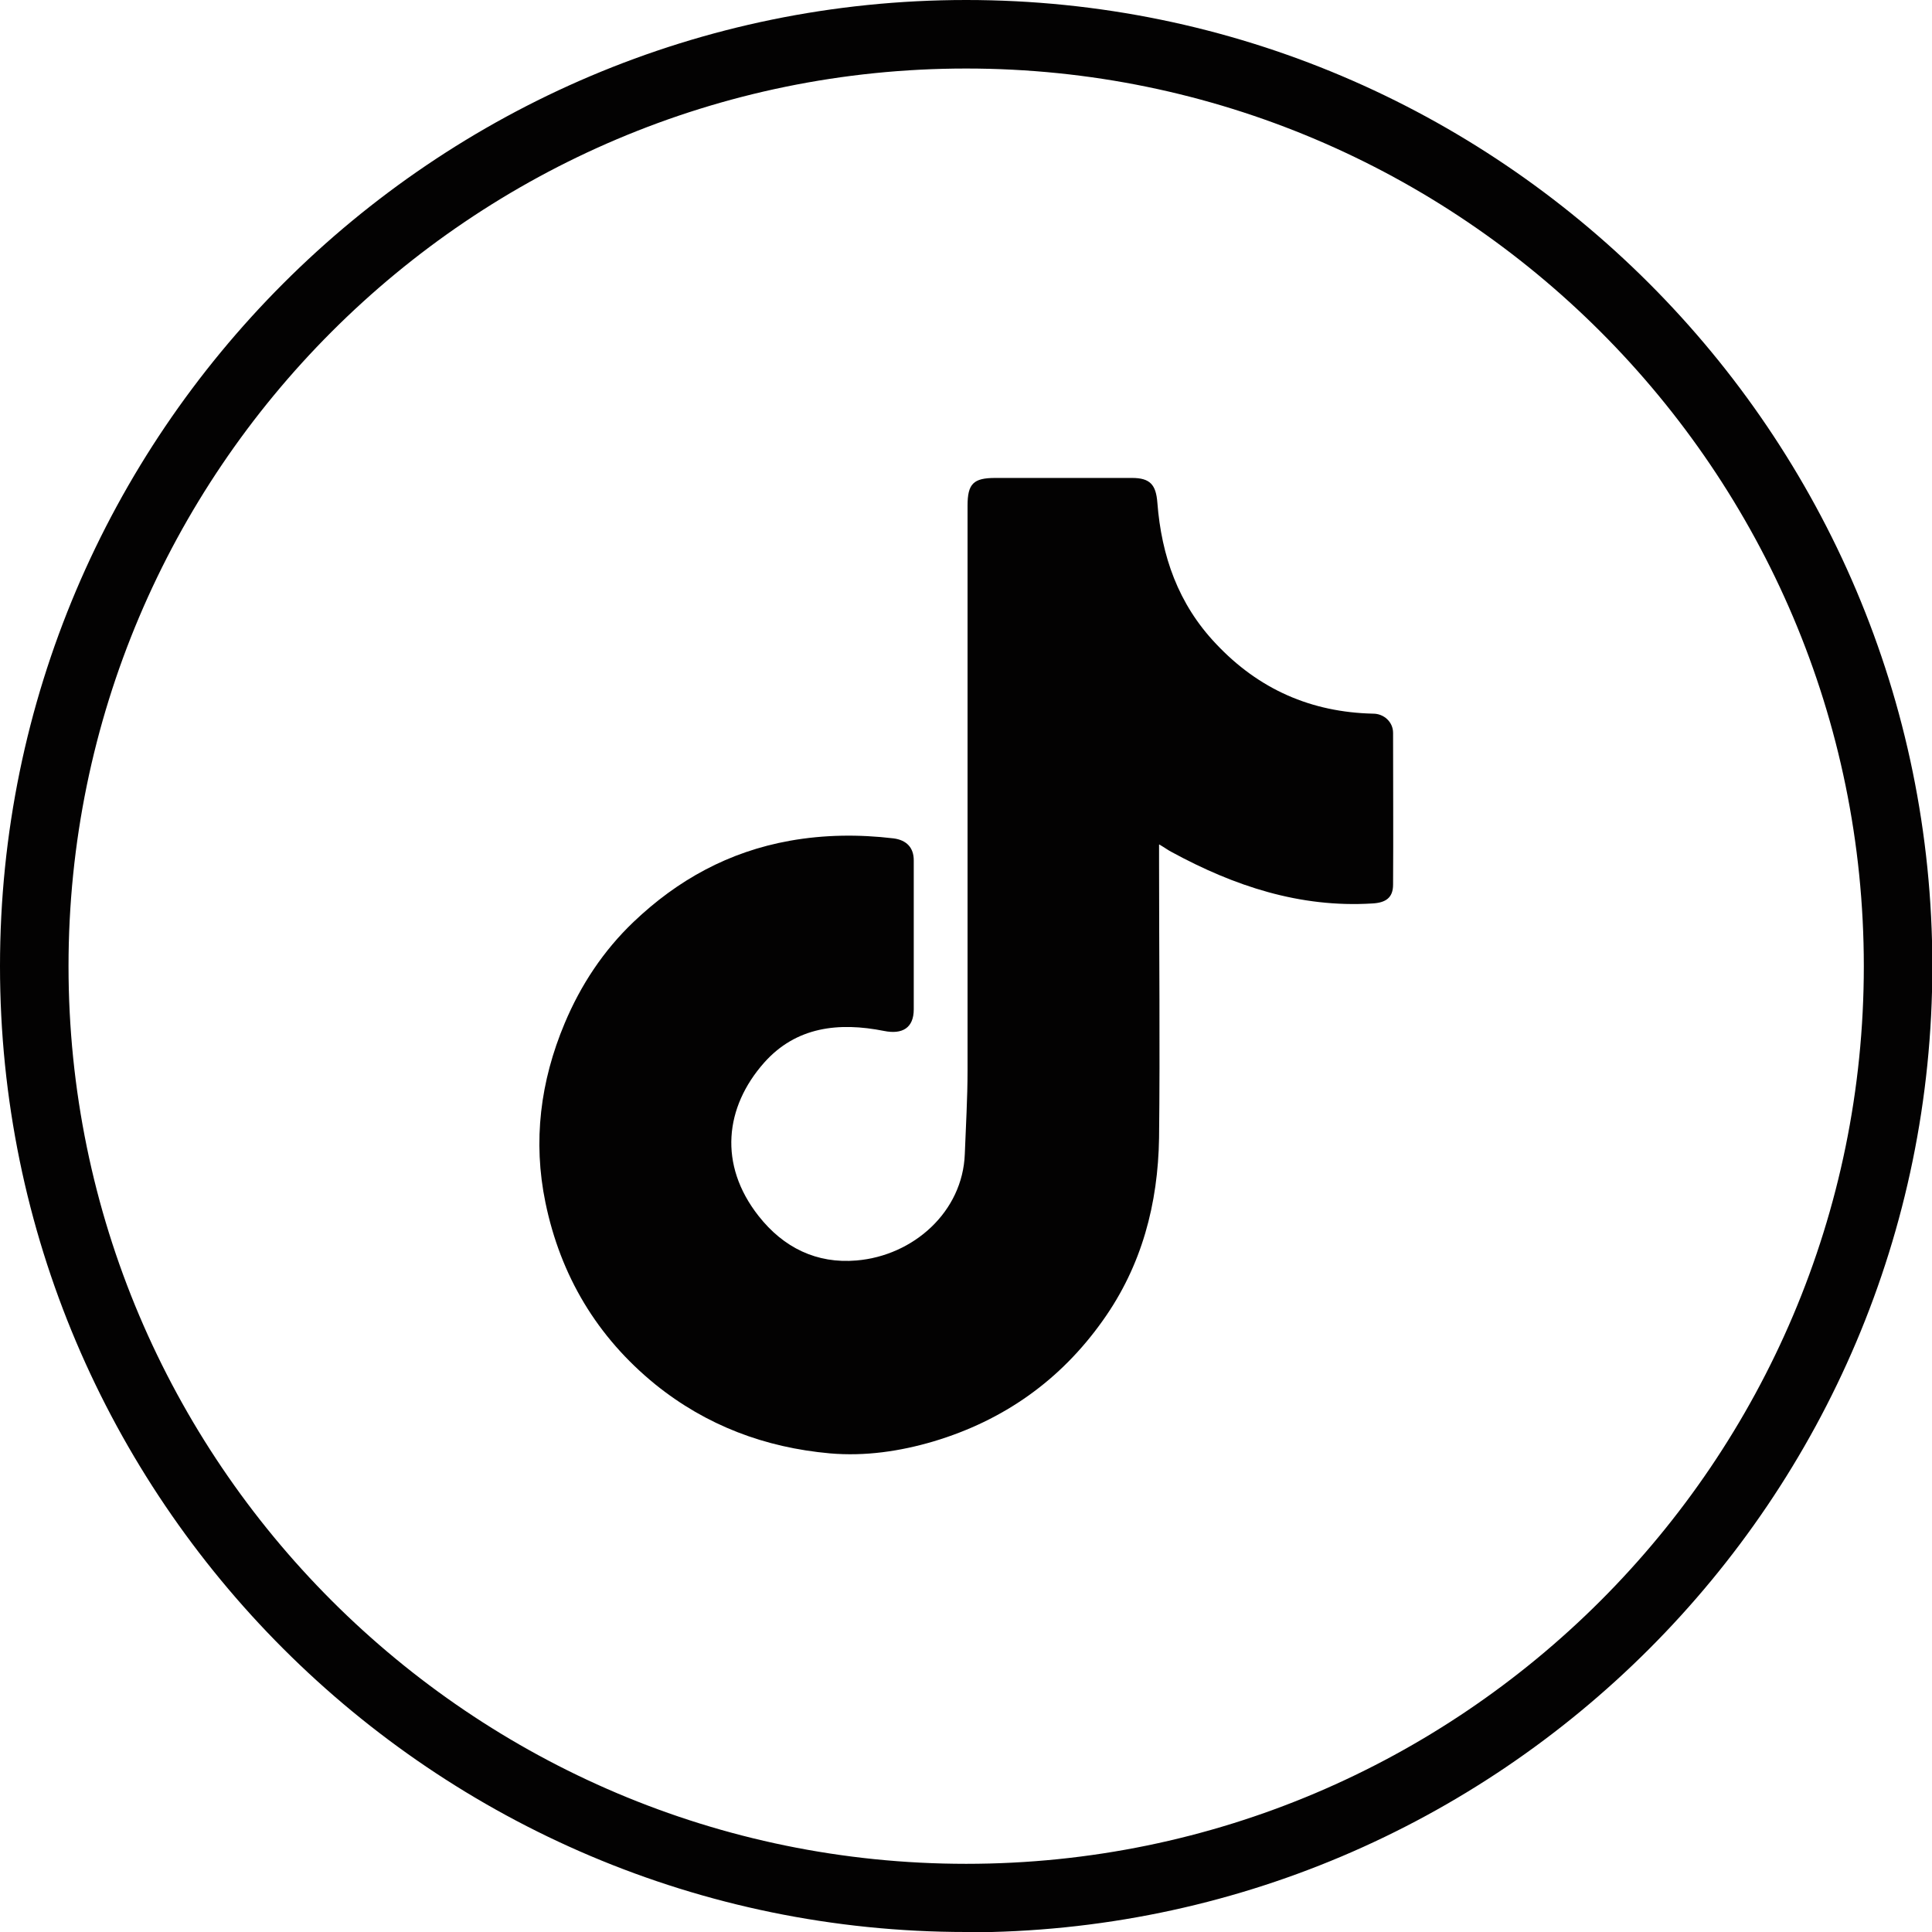
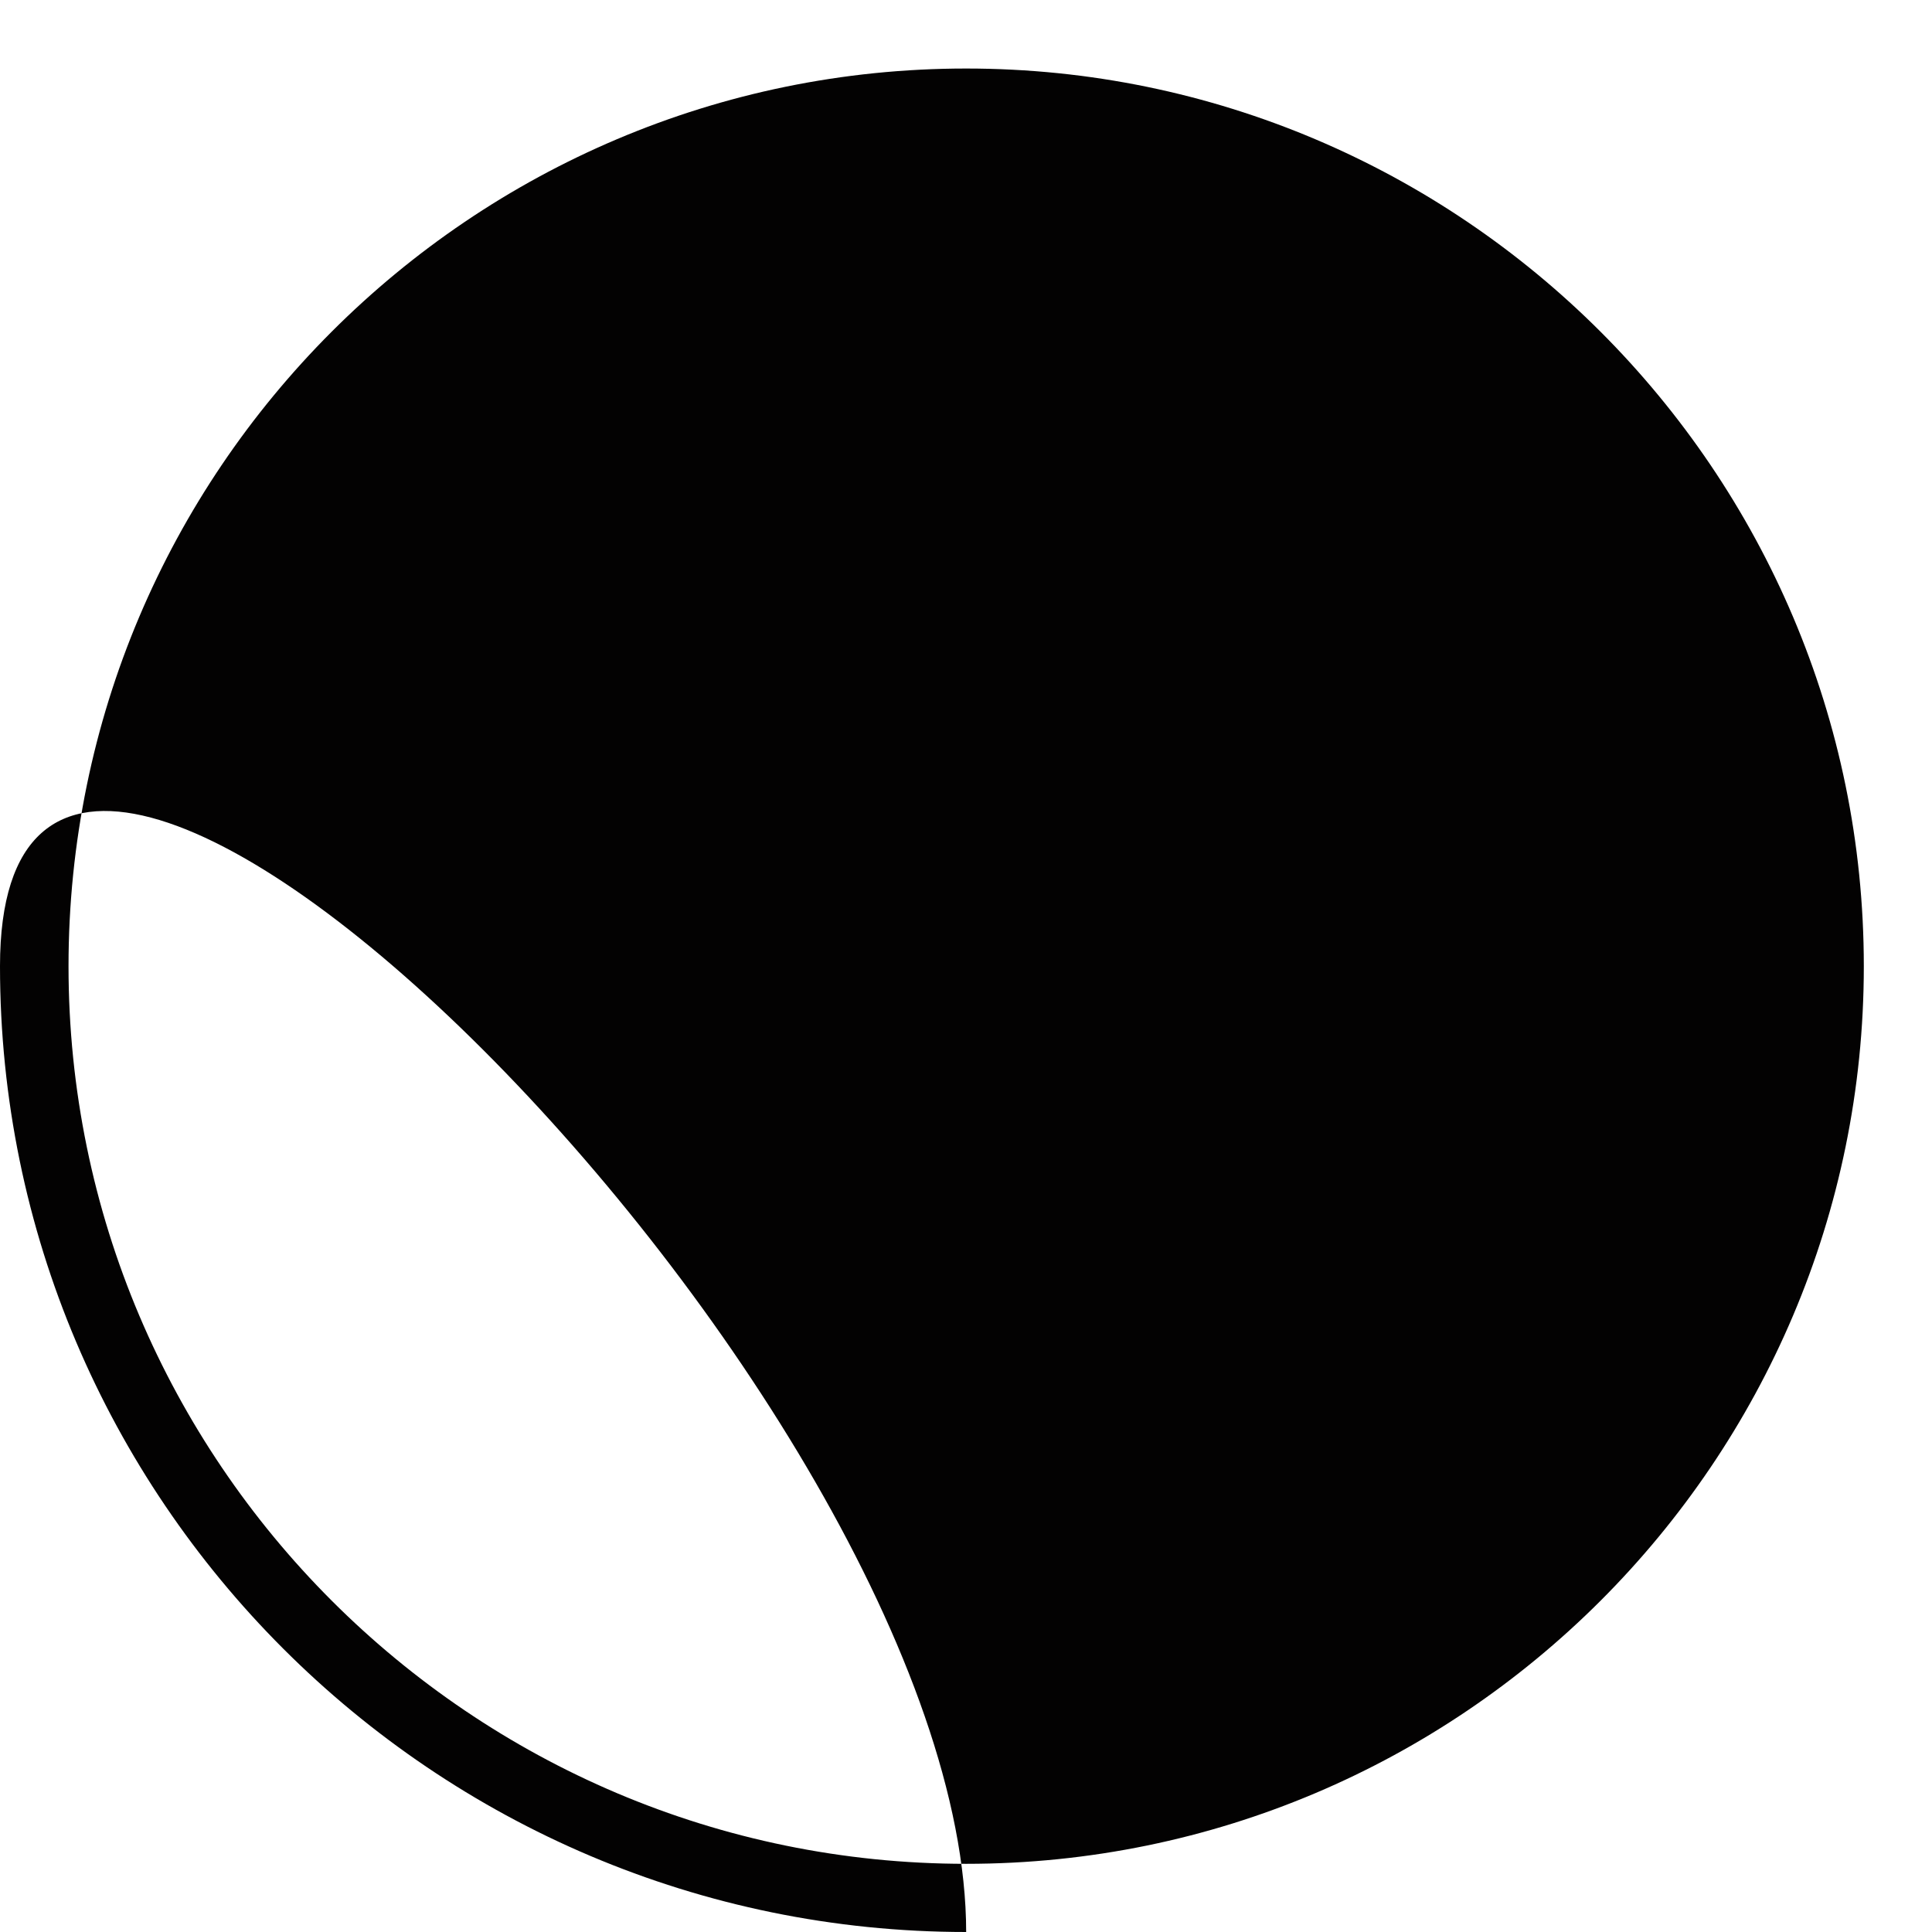
<svg xmlns="http://www.w3.org/2000/svg" id="Layer_2" data-name="Layer 2" viewBox="0 0 56.39 56.39">
  <defs>
    <style>
      .cls-1 {
        fill: #030202;
      }
    </style>
  </defs>
  <g id="Layer_1-2" data-name="Layer 1">
    <g>
-       <path class="cls-1" d="m33.83,24.65c0,.21,0,.35,0,.49,0,2.69.03,5.38,0,8.07-.03,1.92-.5,3.73-1.64,5.33-1.24,1.75-2.9,2.92-4.94,3.53-.98.29-2,.44-3.03.35-1.89-.17-3.6-.81-5.09-2.01-1.71-1.39-2.77-3.18-3.21-5.31-.37-1.79-.15-3.54.56-5.23.47-1.12,1.13-2.12,2.01-2.96,1.29-1.23,2.78-2.05,4.56-2.37,1.01-.18,2.02-.19,3.03-.07.38.05.59.27.59.64,0,1.45,0,2.9,0,4.35,0,.54-.33.74-.87.63-1.31-.26-2.56-.13-3.5.93-1.14,1.29-1.34,2.97-.16,4.47.73.93,1.7,1.4,2.86,1.3,1.66-.14,3.1-1.42,3.16-3.11.03-.81.08-1.62.08-2.43,0-5.5,0-10.99,0-16.49,0-.64.17-.81.81-.81,1.33,0,2.66,0,3.99,0,.53,0,.7.2.74.72.12,1.56.61,2.96,1.71,4.12,1.25,1.33,2.78,2,4.59,2.04.31,0,.58.24.58.56,0,1.48.01,2.95,0,4.43,0,.38-.21.53-.61.55-2.11.13-4.03-.51-5.85-1.5-.1-.05-.19-.12-.36-.22Z" />
-       <path class="cls-1" d="m28.2,56.39C12.65,56.39,0,43.74,0,28.2S12.65,0,28.2,0s28.2,12.65,28.2,28.2-12.65,28.2-28.2,28.2Zm0-54.39C13.75,2,2,13.75,2,28.2s11.75,26.2,26.2,26.2,26.2-11.75,26.2-26.2S42.64,2,28.2,2Z" />
+       <path class="cls-1" d="m28.2,56.39C12.65,56.39,0,43.74,0,28.2s28.2,12.65,28.2,28.2-12.65,28.2-28.2,28.2Zm0-54.39C13.75,2,2,13.75,2,28.2s11.75,26.2,26.2,26.2,26.2-11.75,26.2-26.2S42.64,2,28.2,2Z" />
    </g>
  </g>
</svg>